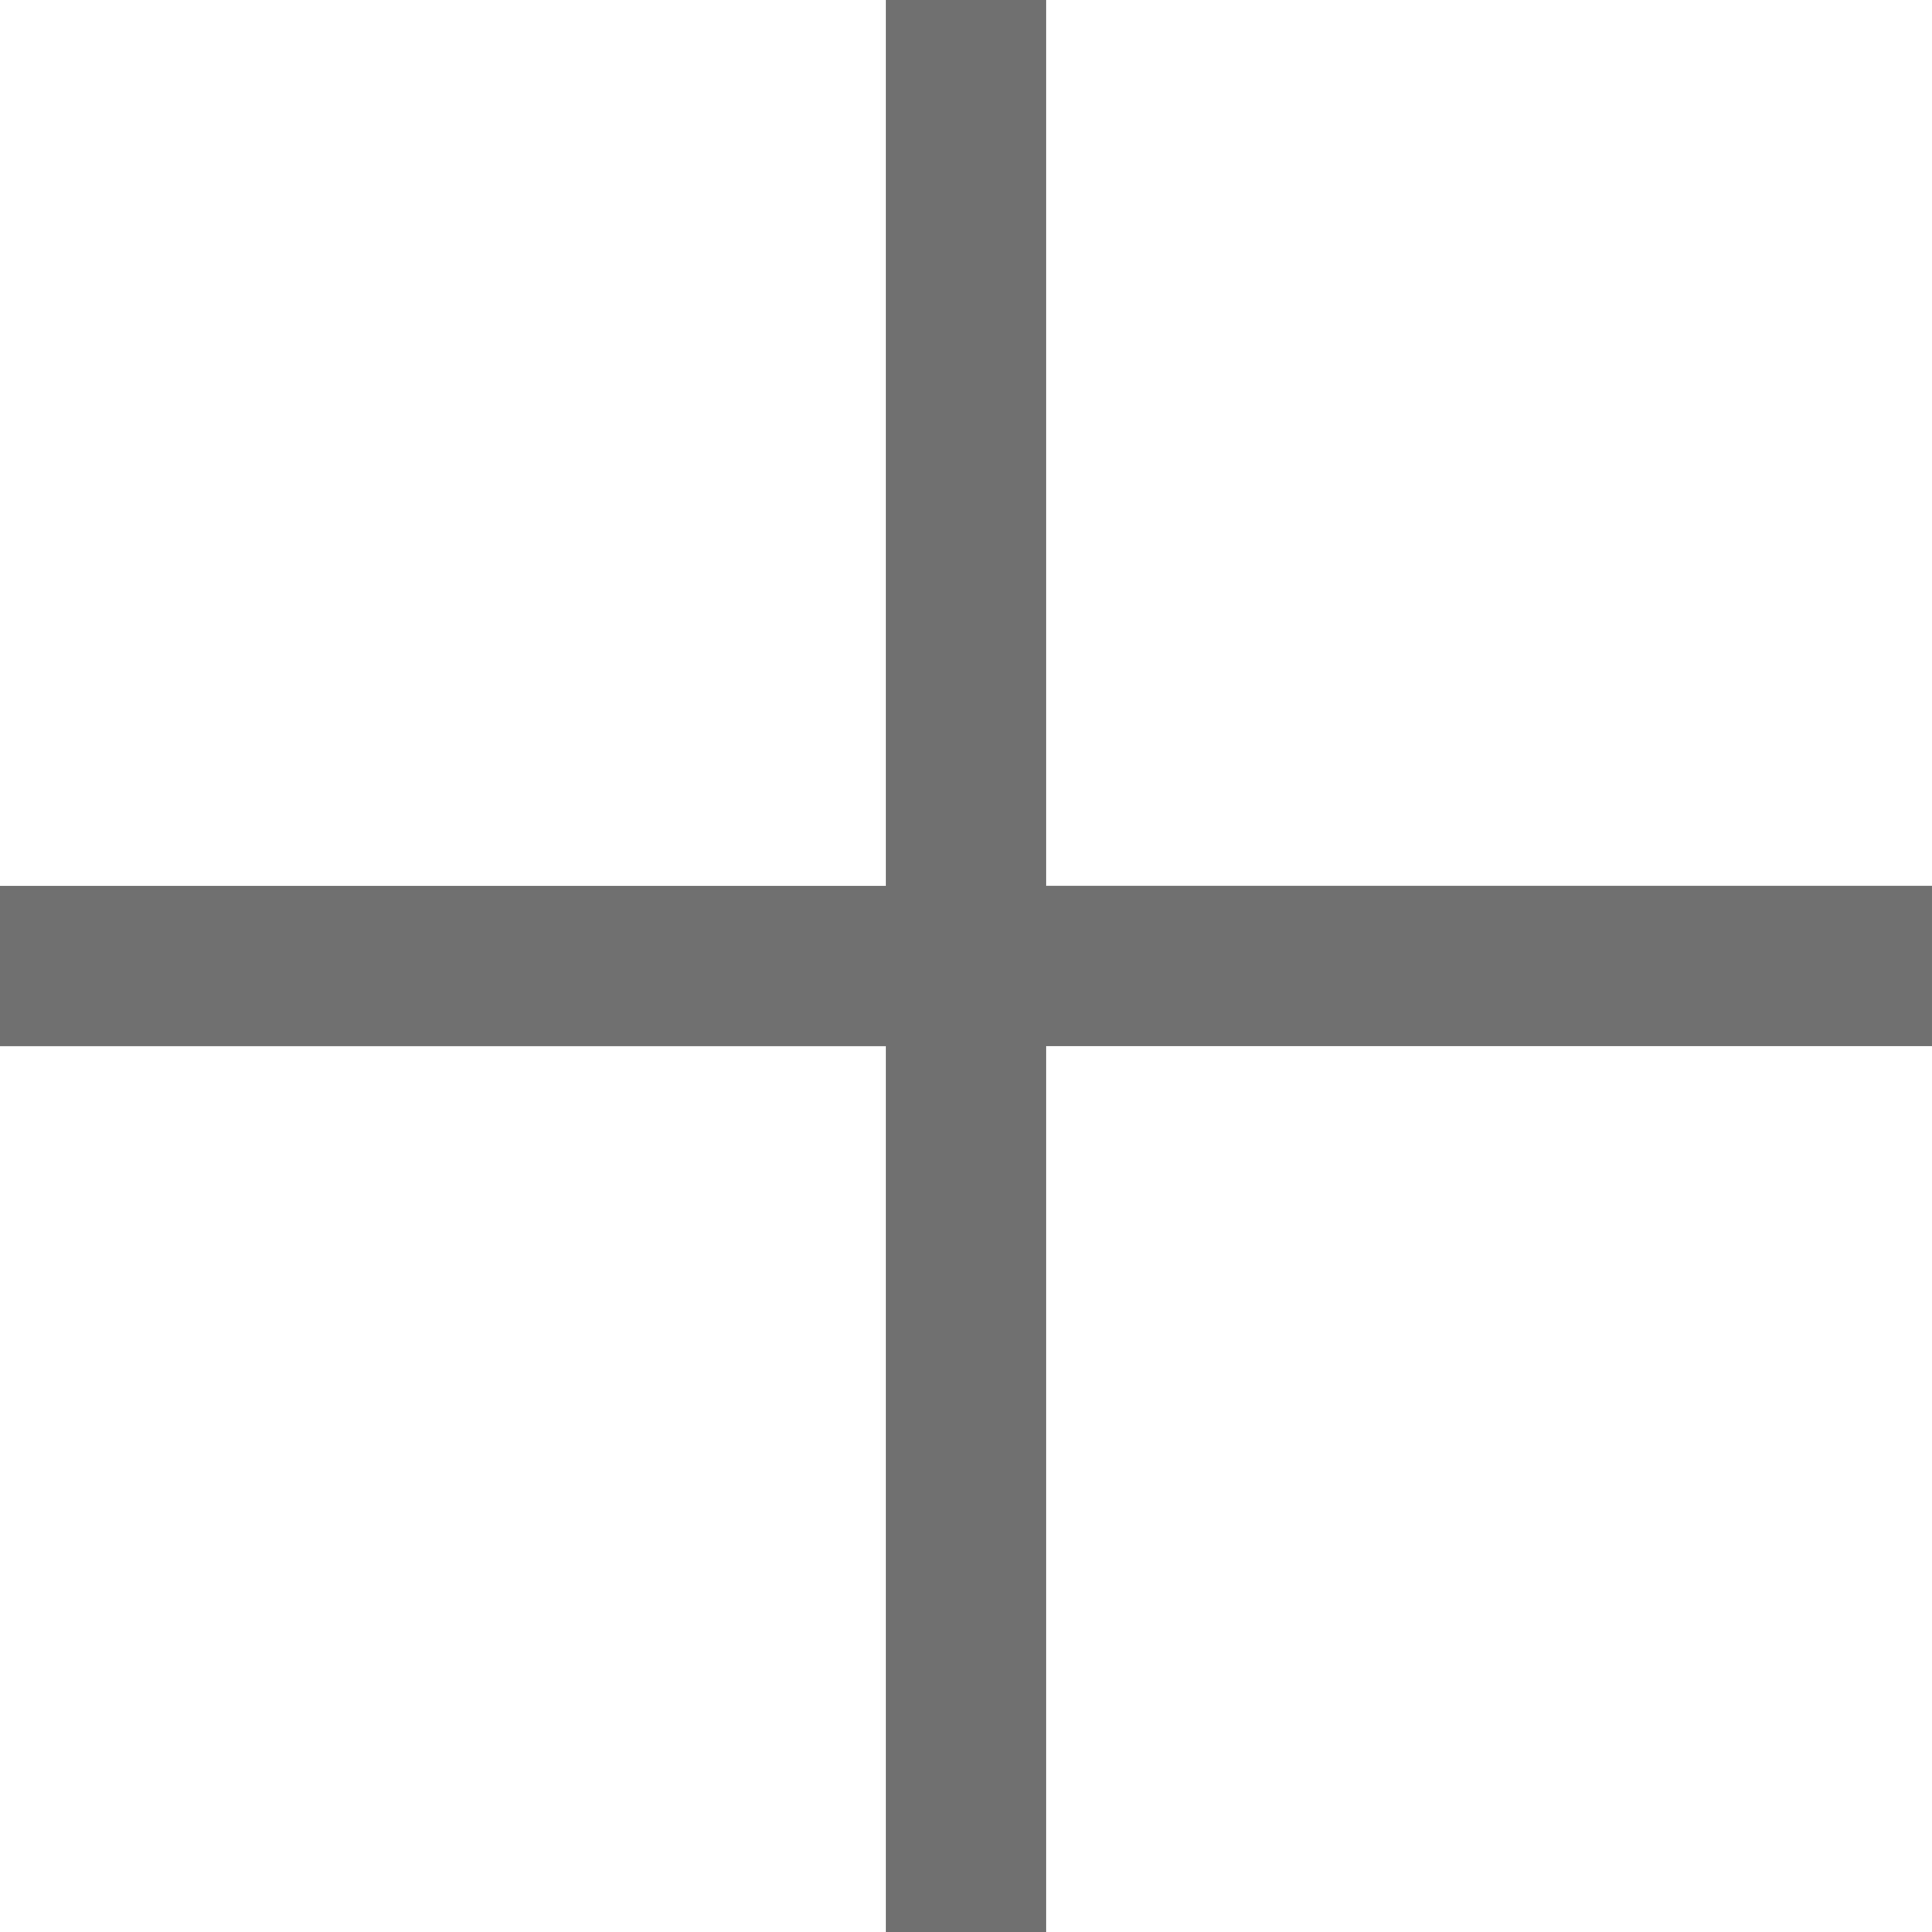
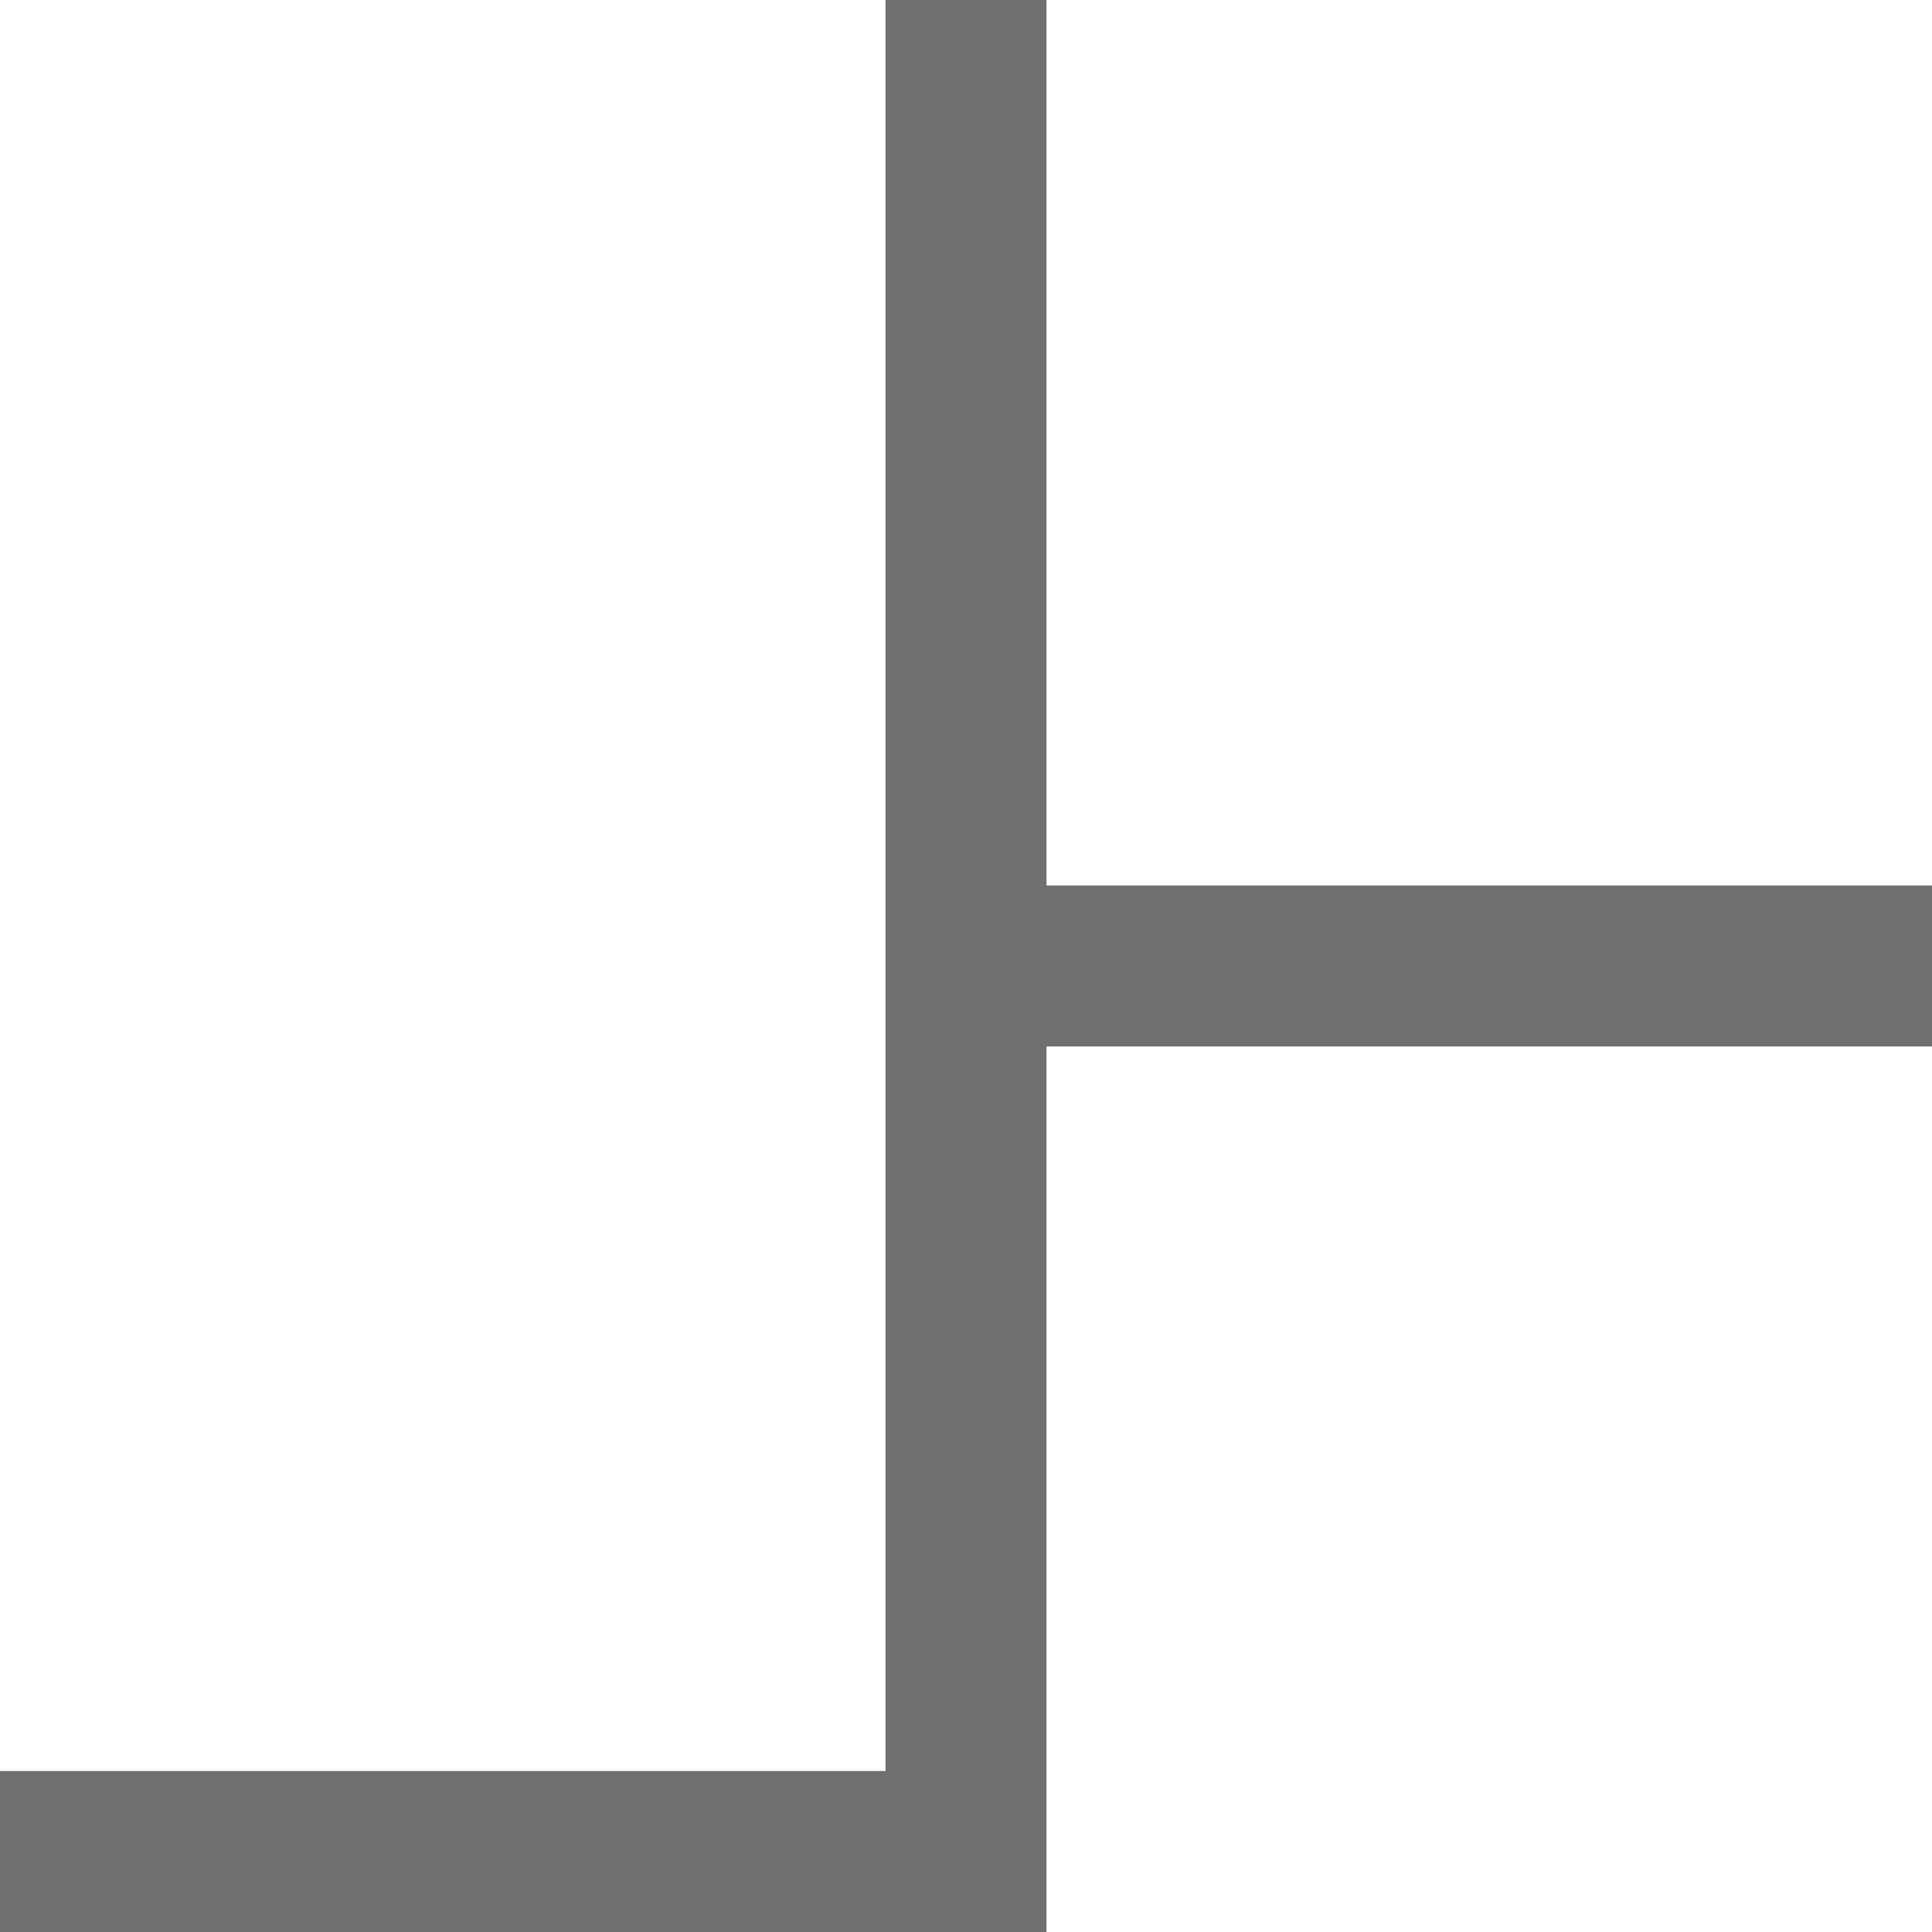
<svg xmlns="http://www.w3.org/2000/svg" width="12" height="12" viewBox="0 0 12 12">
-   <path id="Path_424" data-name="Path 424" d="M17094,4303v-5.5h-5.5v-1h5.5V4291h1v5.5h5.5v1h-5.5v5.5Z" transform="translate(-17088.5 -4291)" fill="#707070" />
+   <path id="Path_424" data-name="Path 424" d="M17094,4303h-5.5v-1h5.5V4291h1v5.5h5.5v1h-5.5v5.5Z" transform="translate(-17088.5 -4291)" fill="#707070" />
</svg>